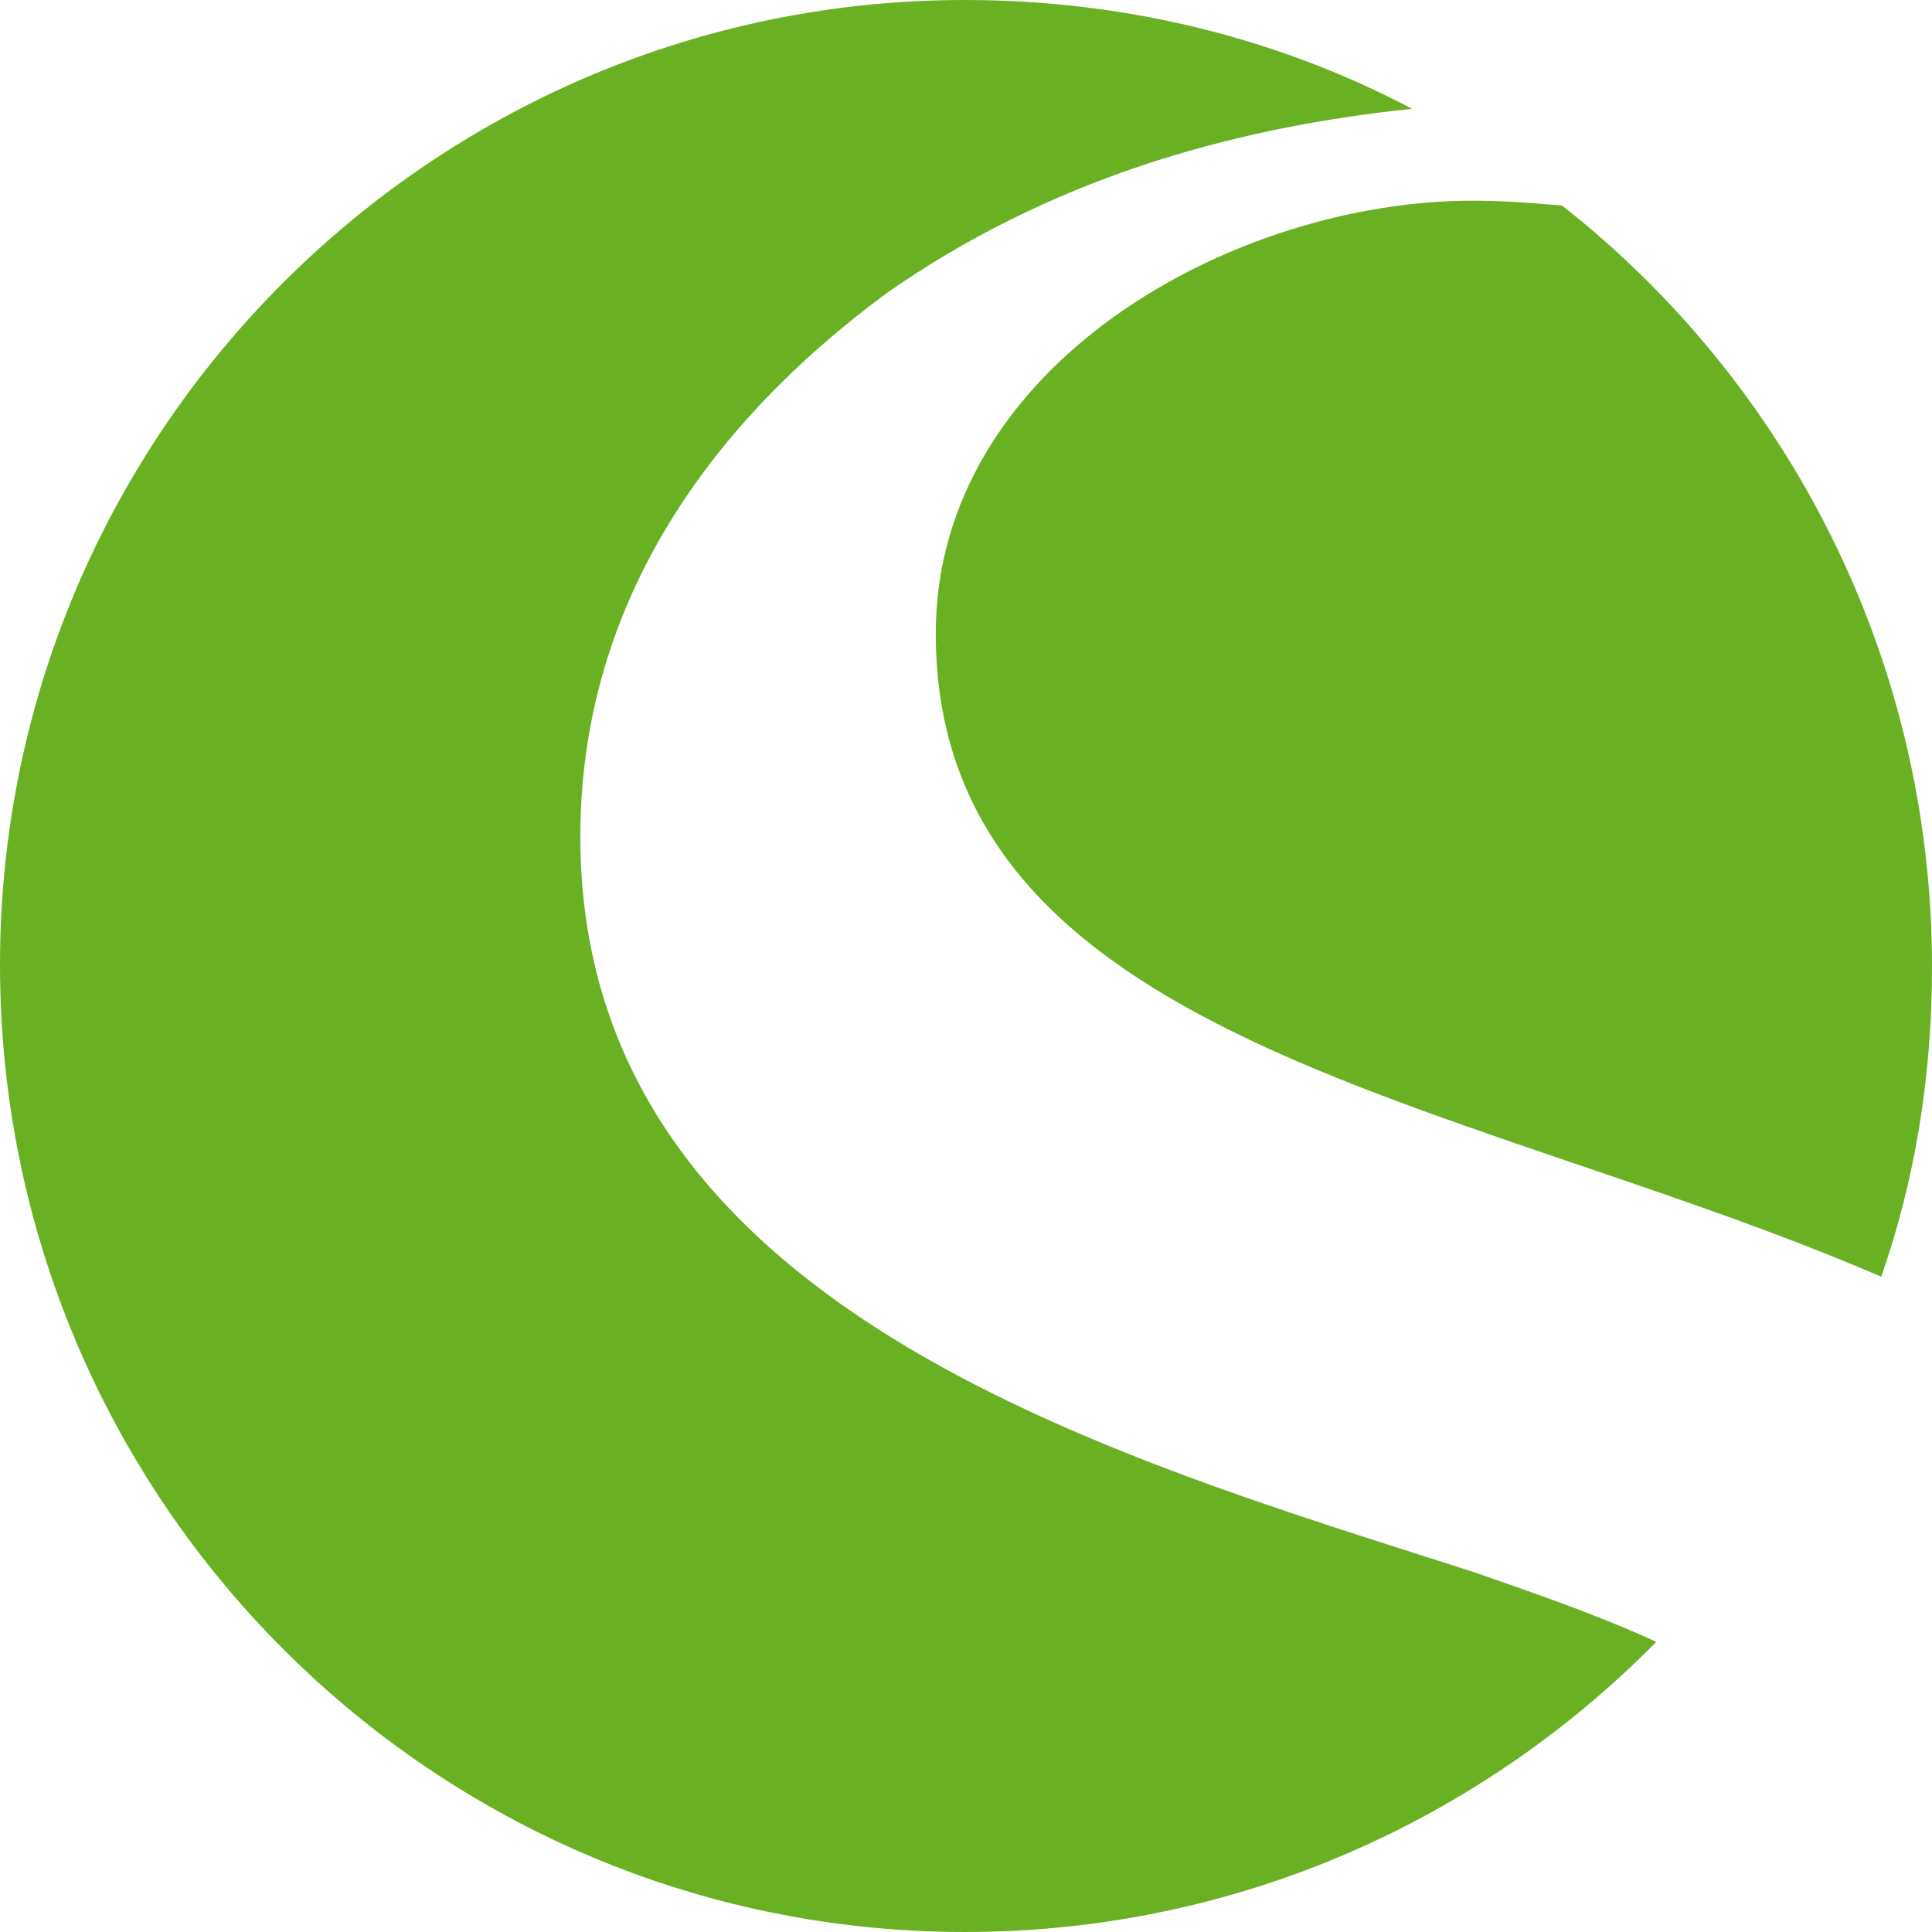
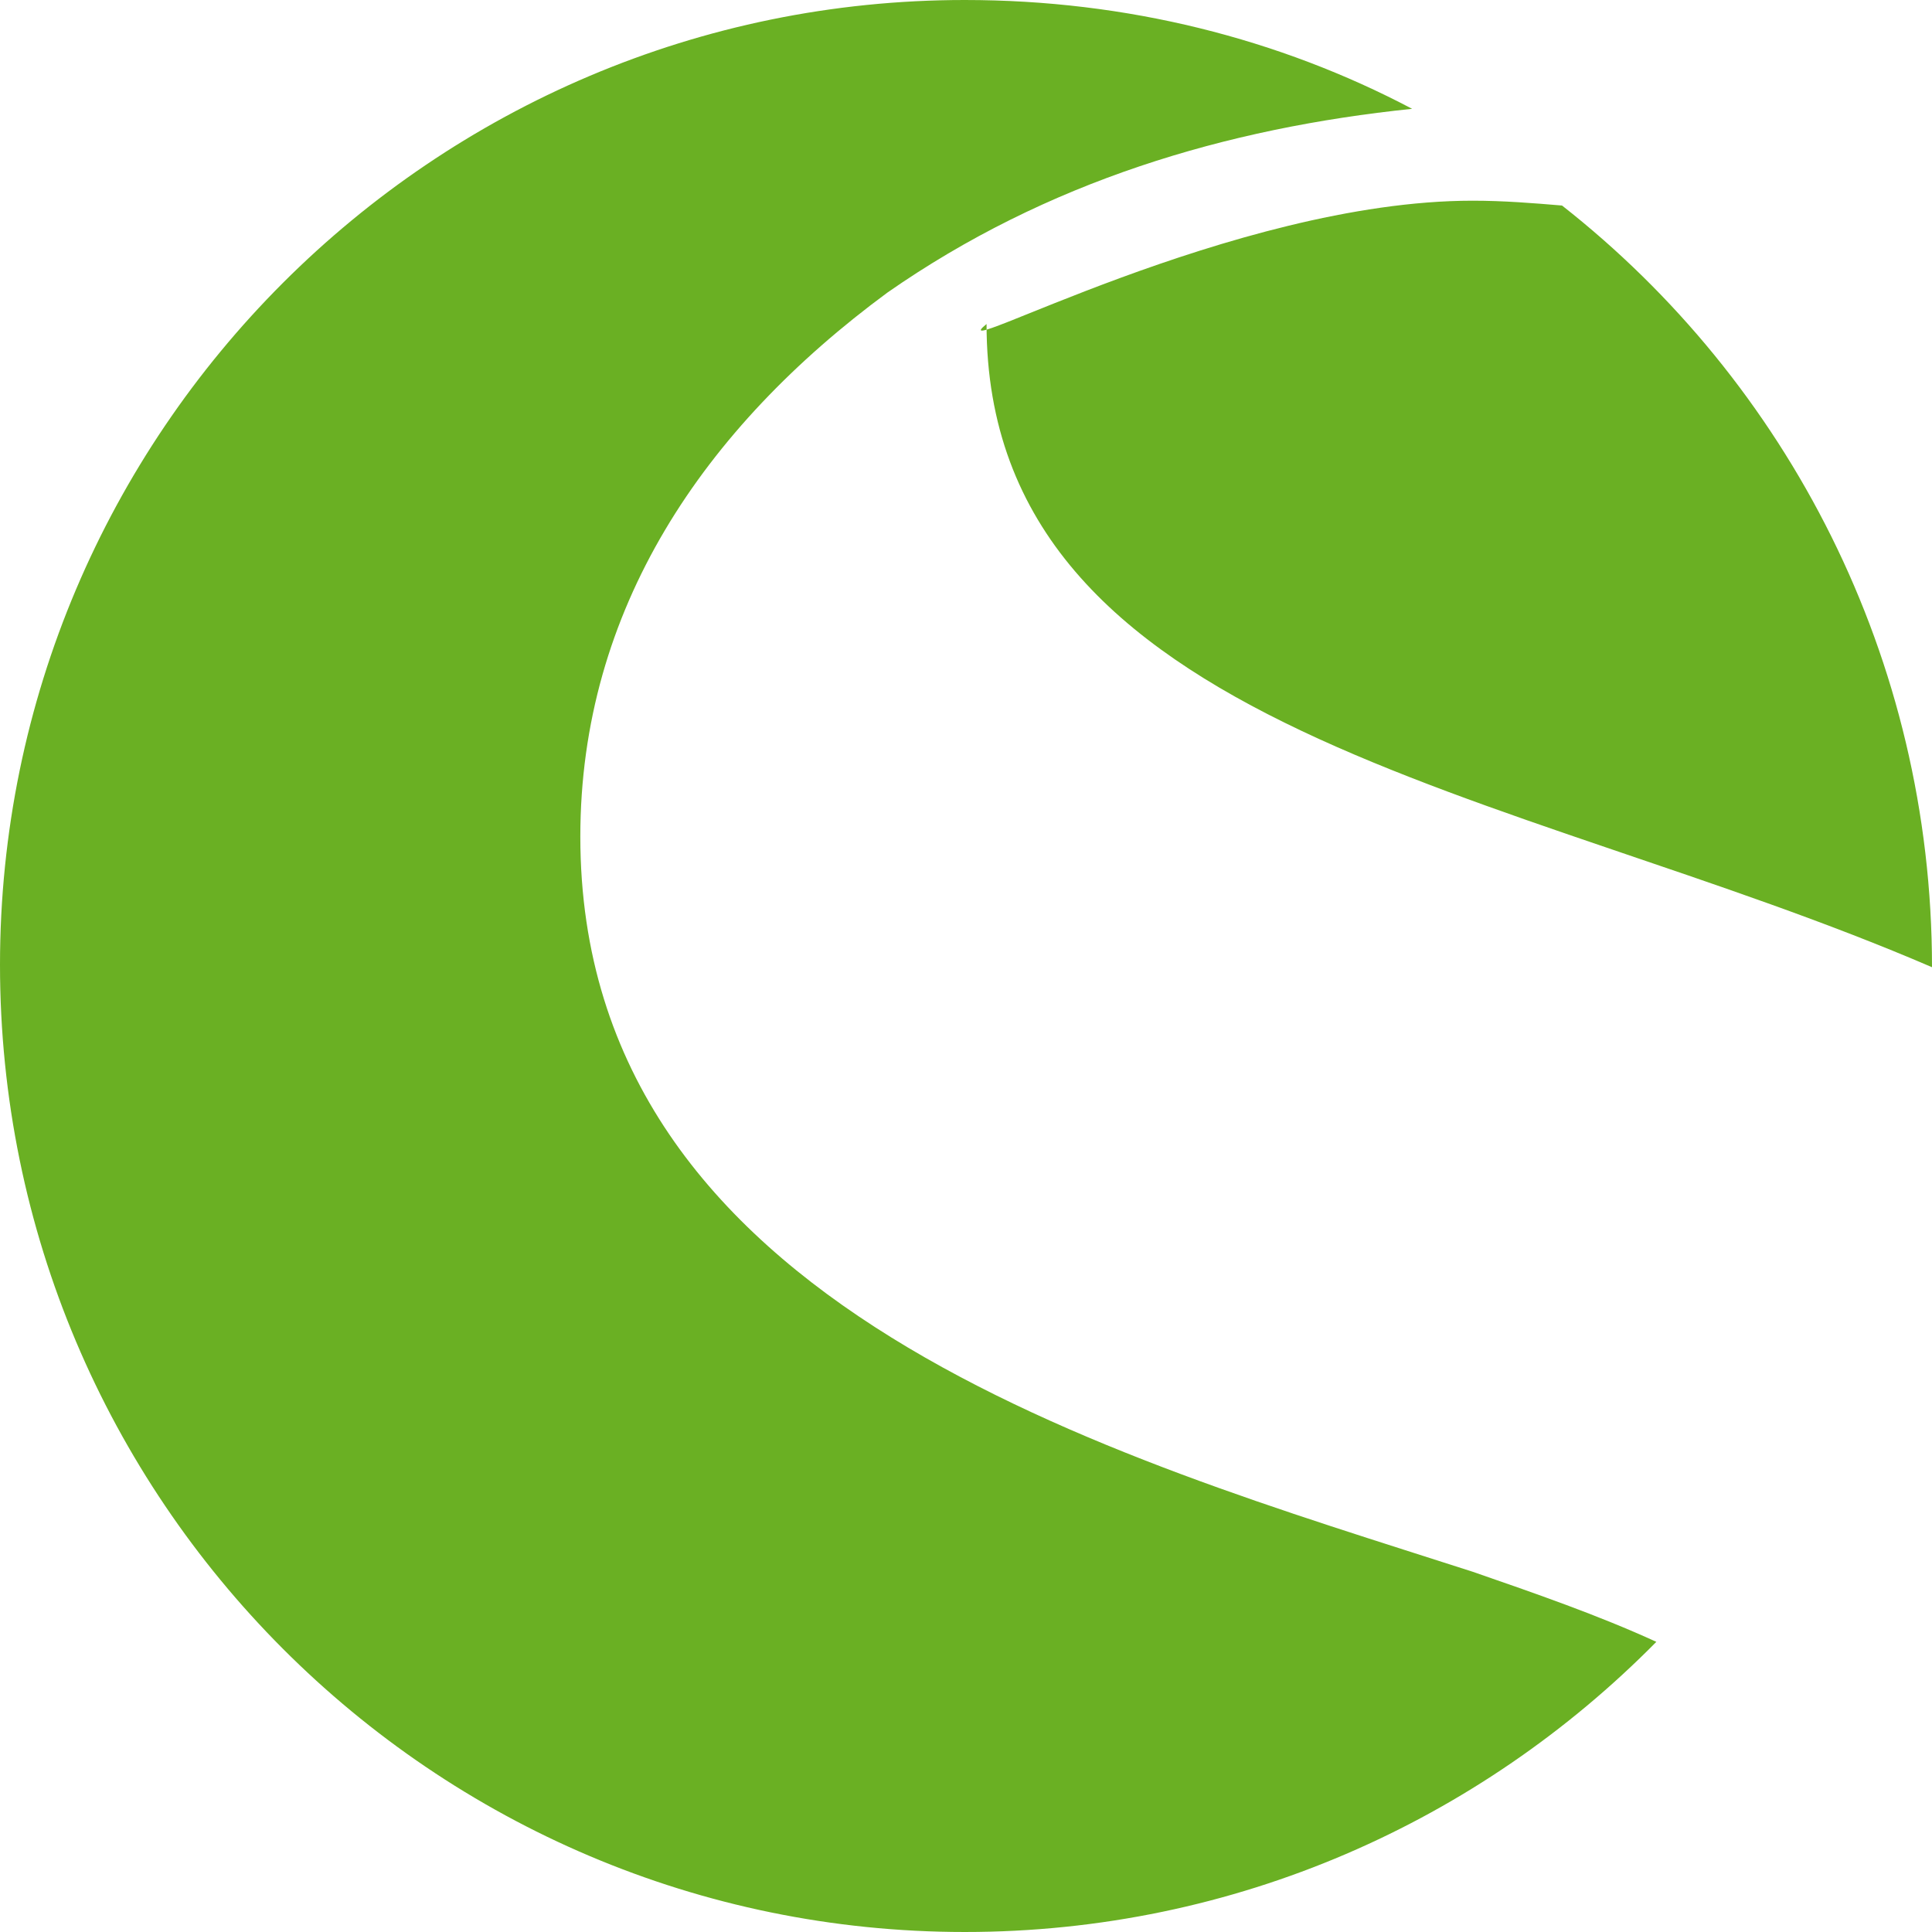
<svg xmlns="http://www.w3.org/2000/svg" version="1.1" x="0px" y="0px" width="79.9px" height="79.9px" viewBox="0 0 79.9 79.9" style="enable-background:new 0 0 79.9 79.9;" xml:space="preserve">
  <style type="text/css">
	.st0{fill:#6AB023;}
</style>
  <g id="schwarz">
</g>
  <g id="weiß">
-     <path class="st0" d="M64.6,8.5c9.3,7.3,15.3,18.7,15.3,31.5c0,4.5-0.7,8.8-2.1,12.8c-17.4-7.5-39.1-9.7-39.1-26.6   C38.7,15.1,51,8.3,60.9,8.3C62.2,8.3,63.4,8.4,64.6,8.5L64.6,8.5z M0,39.9C0,17.9,17.9,0,39.9,0c6.7,0,13,1.6,18.5,4.5   c-7.7,0.8-15.1,3-21.7,7.6C29.1,17.7,24,25.2,24,34.6c0,19.5,22,25.6,36.9,30.4c2.6,0.9,5.2,1.8,7.6,2.9c-7.3,7.4-17.4,12-28.6,12   C17.9,79.9,0,62,0,39.9L0,39.9z" />
+     <path class="st0" d="M64.6,8.5c9.3,7.3,15.3,18.7,15.3,31.5c-17.4-7.5-39.1-9.7-39.1-26.6   C38.7,15.1,51,8.3,60.9,8.3C62.2,8.3,63.4,8.4,64.6,8.5L64.6,8.5z M0,39.9C0,17.9,17.9,0,39.9,0c6.7,0,13,1.6,18.5,4.5   c-7.7,0.8-15.1,3-21.7,7.6C29.1,17.7,24,25.2,24,34.6c0,19.5,22,25.6,36.9,30.4c2.6,0.9,5.2,1.8,7.6,2.9c-7.3,7.4-17.4,12-28.6,12   C17.9,79.9,0,62,0,39.9L0,39.9z" />
    <g>
	</g>
    <g>
	</g>
    <g>
	</g>
    <g>
	</g>
    <g>
	</g>
    <g>
	</g>
  </g>
</svg>